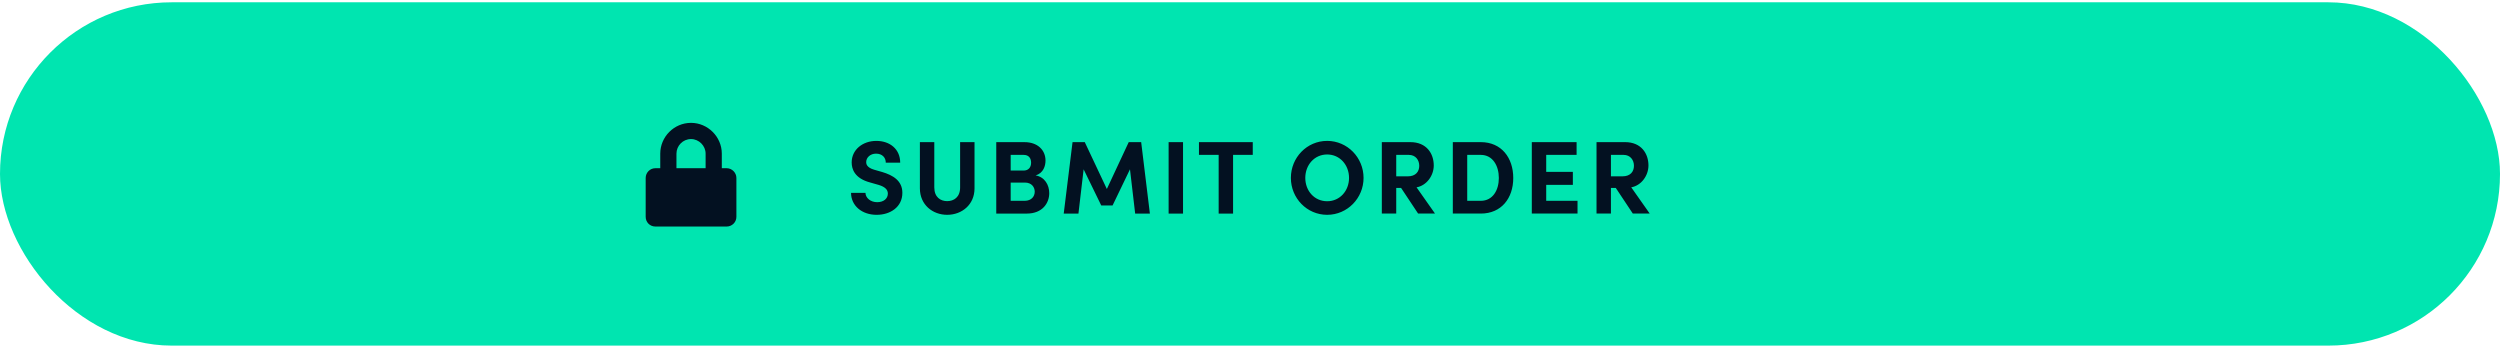
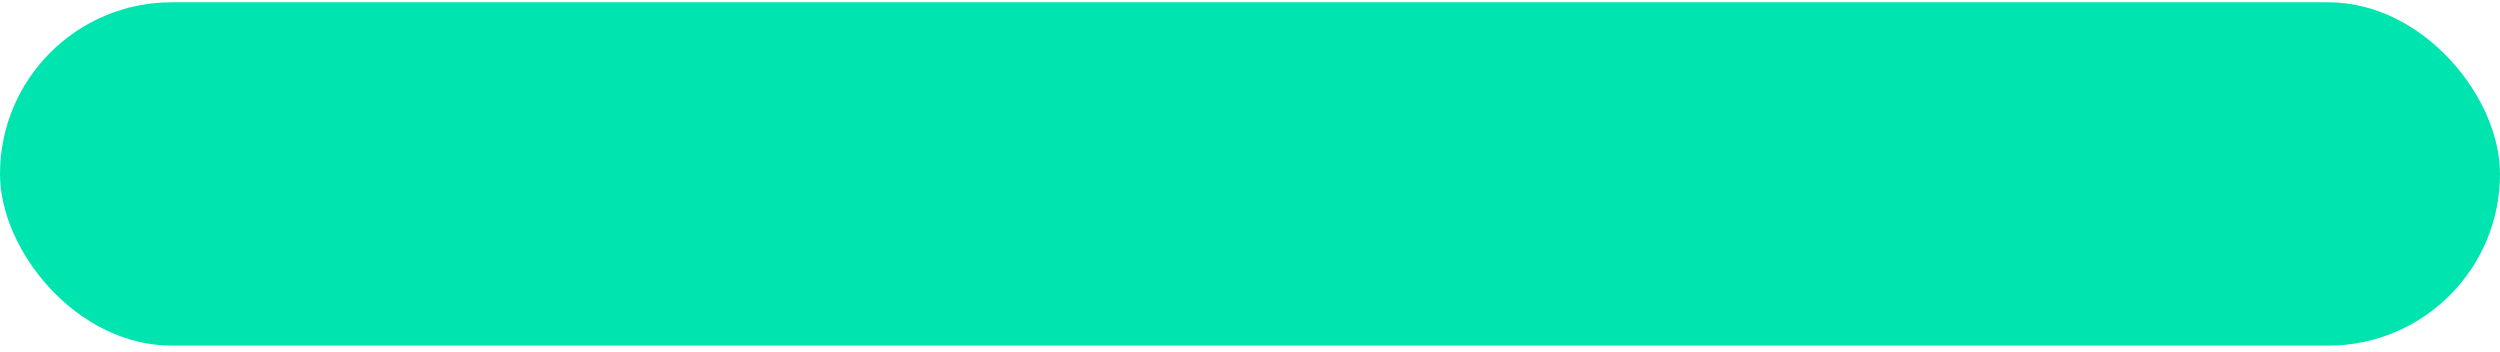
<svg xmlns="http://www.w3.org/2000/svg" fill="none" height="40" viewBox="0 0 284 40" width="284">
  <rect fill="#00e5b0" height="39" rx="19.5" width="284" y=".261" />
  <g fill="#031121">
-     <path d="m99.6 24.403c1.532 0 2.909-.883 2.909-2.497 0-1.378-1.071-2.002-2.296-2.367l-.907-.259c-.848-.247-.907-.659-.907-.86 0-.542.483-.966 1.119-.966.707 0 1.107.448 1.107 1.025h1.637c0-1.543-1.178-2.473-2.709-2.473-1.555 0-2.803 1.001-2.803 2.45 0 .73.318 1.802 2.096 2.273l.989.283c.695.212 1.025.53 1.025.978 0 .577-.483.978-1.213.978-.754 0-1.319-.483-1.331-1.06h-1.637c0 1.425 1.19 2.497 2.921 2.497zm7.997 0c1.66 0 3.109-1.142 3.109-3.003v-5.253h-1.637v5.147c0 1.107-.707 1.555-1.472 1.555-.754 0-1.461-.448-1.461-1.555v-5.147h-1.637v5.253c0 1.861 1.449 3.003 3.098 3.003zm10.054-4.475c.883-.271 1.119-1.083 1.119-1.684 0-1.225-.931-2.096-2.379-2.096h-3.216v8.115h3.463c1.79 0 2.556-1.201 2.556-2.32 0-.919-.507-1.837-1.543-2.014zm-.518-1.449c0 .553-.318.895-.836.895h-1.484v-1.778h1.484c.577 0 .836.389.836.883zm-2.32 4.334v-2.073h1.613c.777 0 1.119.53 1.119 1.036 0 .542-.377 1.036-1.143 1.036zm14.824-6.666h-1.414l-2.485 5.323-2.508-5.323h-1.39l-1.001 8.115h1.672l.589-5.029 2.002 4.11h1.284l1.979-4.11.589 5.029h1.672zm4.755 8.115v-8.115h-1.637v8.115zm1.81-8.115v1.449h2.238v6.666h1.637v-6.666h2.237v-1.449zm14.564 8.256c2.297 0 4.134-1.896 4.134-4.193 0-2.308-1.837-4.205-4.134-4.205-2.308 0-4.122 1.896-4.122 4.205 0 2.296 1.814 4.193 4.122 4.193zm0-1.543c-1.46 0-2.485-1.19-2.485-2.65 0-1.46 1.025-2.662 2.485-2.662 1.449 0 2.485 1.201 2.485 2.662 0 1.46-1.036 2.65-2.485 2.65zm12.251 1.401-2.097-2.98c1.143-.2 1.955-1.331 1.955-2.485 0-1.331-.8-2.65-2.661-2.65h-3.239v8.115h1.637v-2.909h.554l1.931 2.909zm-2.968-6.666c.765 0 1.178.589 1.178 1.237s-.389 1.201-1.308 1.201h-1.307v-2.438zm4.991-1.449v8.115h3.18c2.332 0 3.686-1.743 3.686-4.04 0-2.308-1.354-4.075-3.686-4.075zm1.637 6.666v-5.217h1.543c1.354 0 2.049 1.237 2.049 2.626 0 1.39-.695 2.591-2.049 2.591zm8.973-1.814h3.027v-1.472h-3.027v-1.931h3.451v-1.449h-5.088v8.115h5.194v-1.449h-3.557zm11.757 3.262-2.097-2.98c1.143-.2 1.955-1.331 1.955-2.485 0-1.331-.801-2.65-2.662-2.65h-3.238v8.115h1.637v-2.909h.553l1.932 2.909zm-2.968-6.666c.765 0 1.177.589 1.177 1.237s-.388 1.201-1.307 1.201h-1.307v-2.438z" />
-     <path d="m82.549 19.109h-.552v-1.656c0-1.909-1.587-3.496-3.496-3.496-1.932 0-3.496 1.587-3.496 3.496v1.656h-.552c-.621 0-1.104.506-1.104 1.104v4.417c0 .621.483 1.104 1.104 1.104h8.097c.598 0 1.104-.483 1.104-1.104v-4.417c0-.598-.506-1.104-1.104-1.104zm-2.392 0h-3.312v-1.656c0-.897.736-1.656 1.656-1.656.897 0 1.656.759 1.656 1.656z" />
-   </g>
+     </g>
</svg>